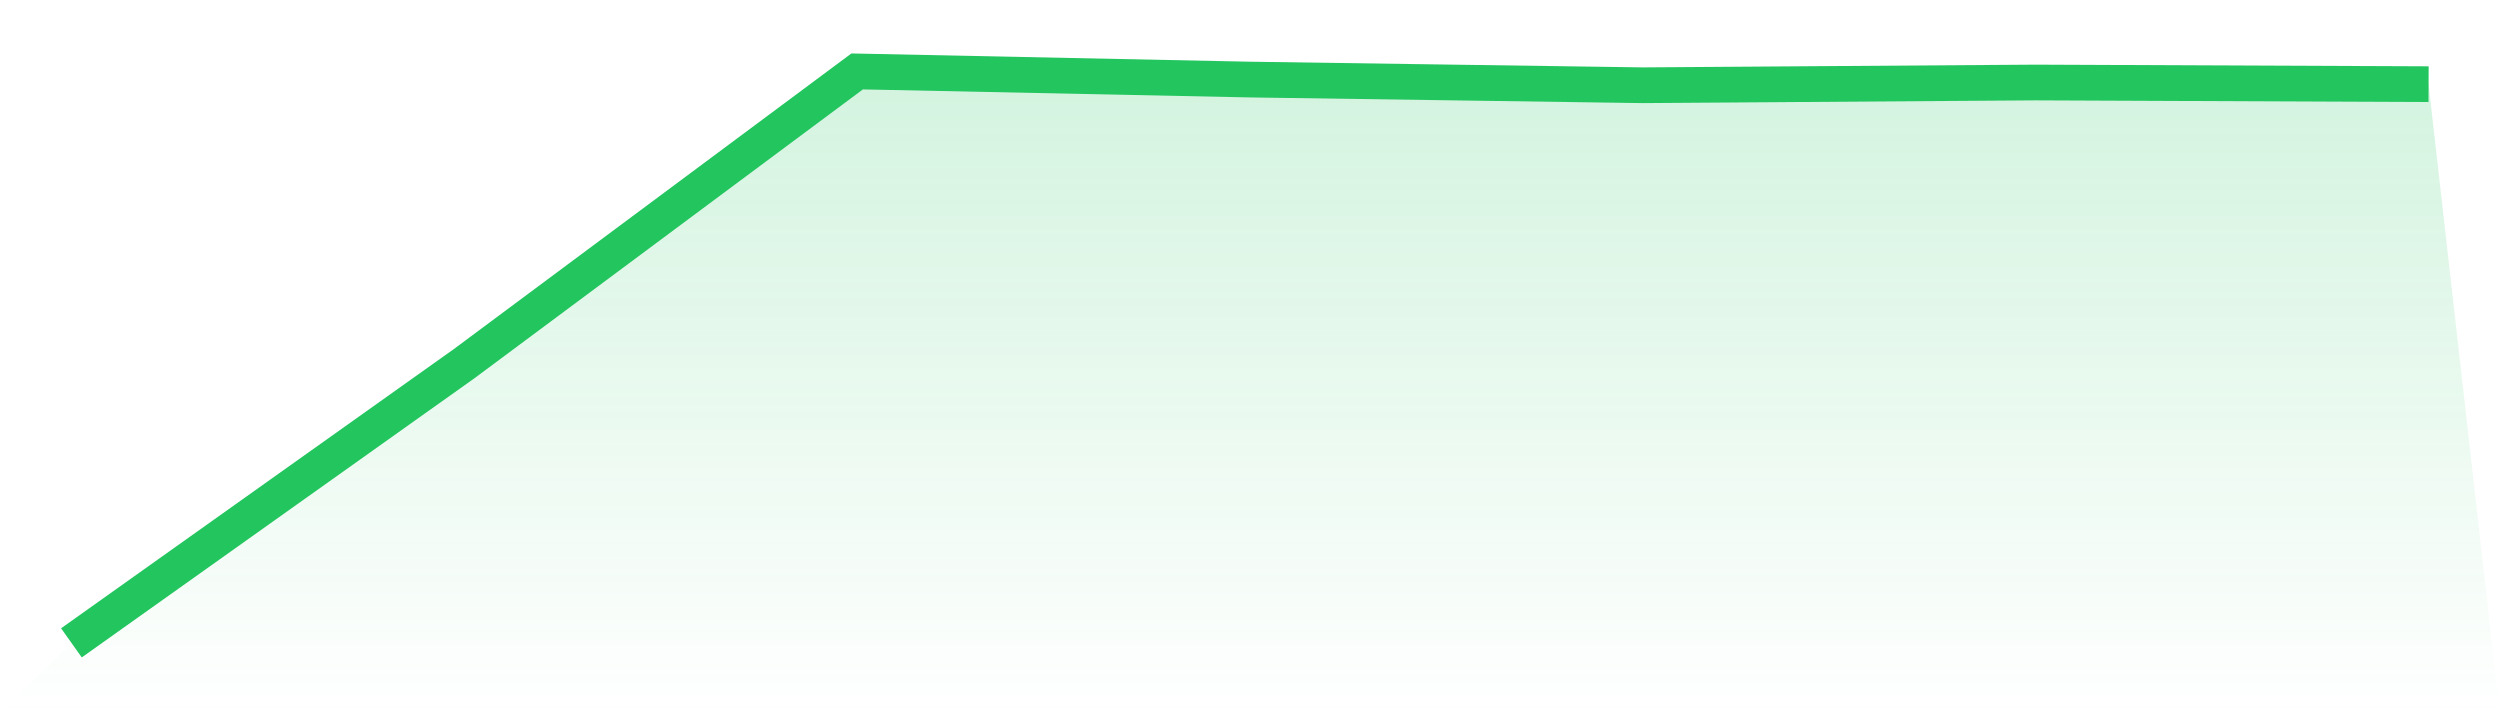
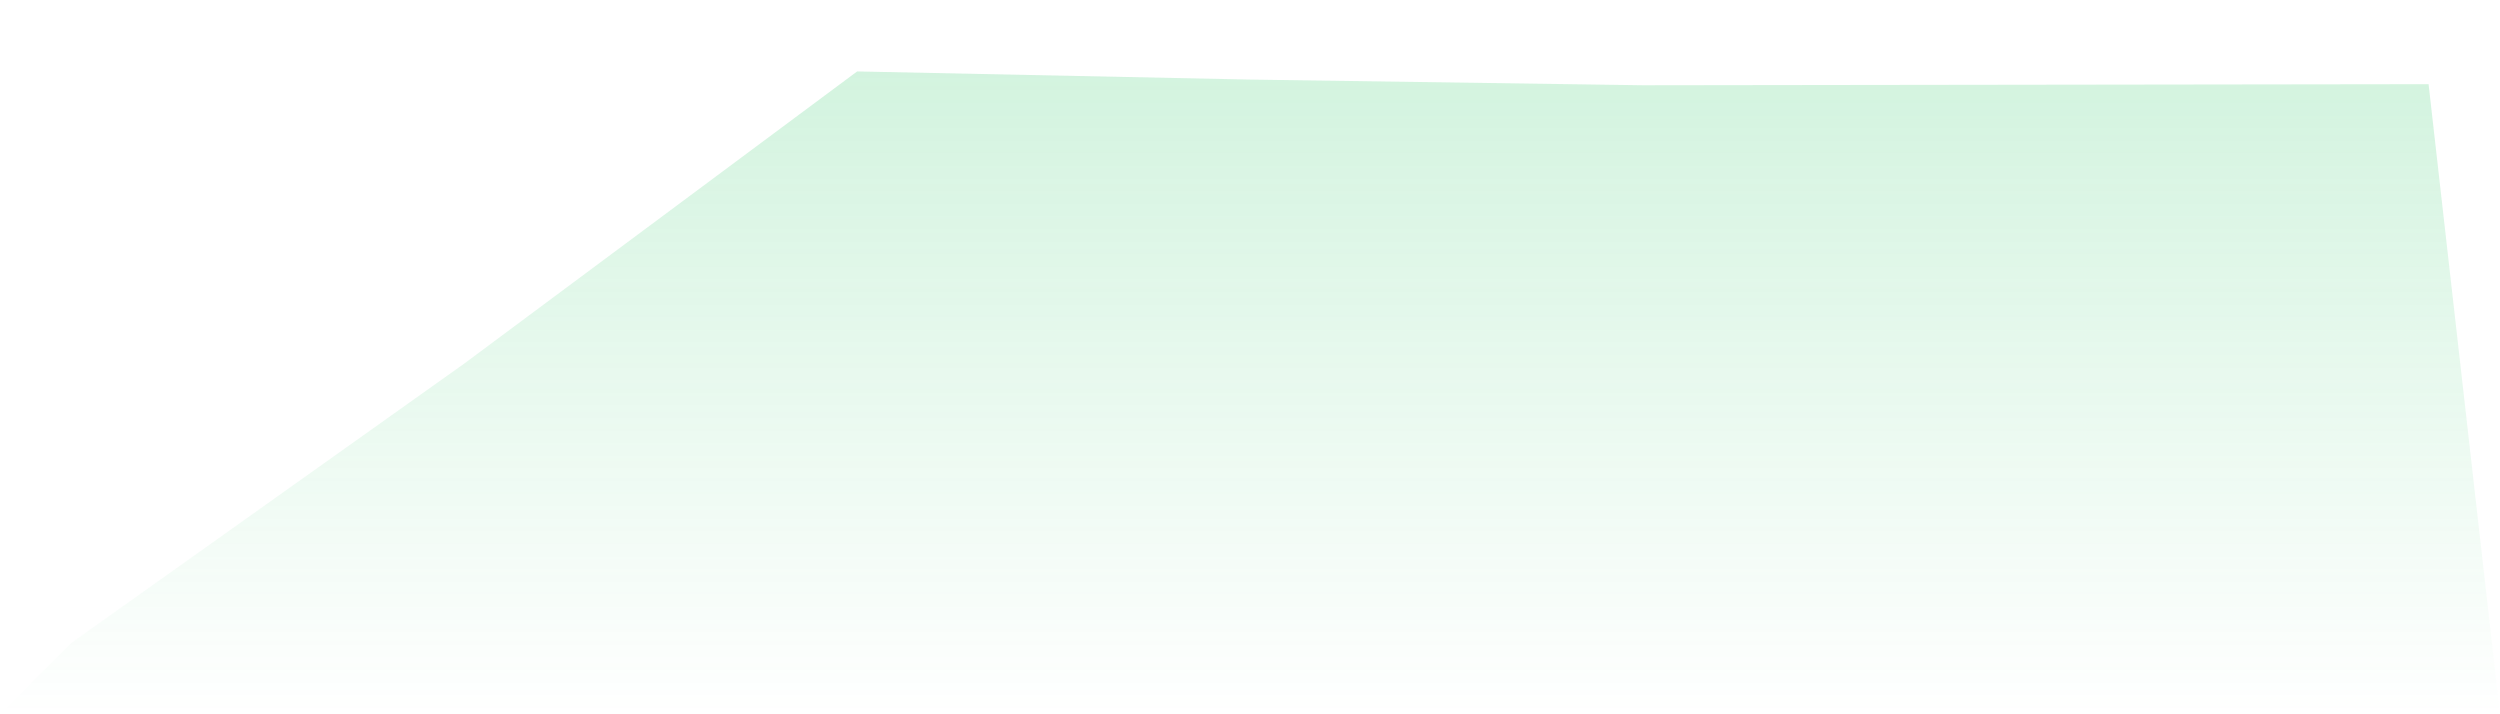
<svg xmlns="http://www.w3.org/2000/svg" viewBox="0 0 140 40">
  <defs>
    <linearGradient id="gradient" x1="0" x2="0" y1="0" y2="1">
      <stop offset="0%" stop-color="#22c55e" stop-opacity="0.2" />
      <stop offset="100%" stop-color="#22c55e" stop-opacity="0" />
    </linearGradient>
  </defs>
-   <path d="M4,36 L4,36 L26,20.359 L48,4 L70,4.456 L92,4.774 L114,4.62 L136,4.714 L140,40 L0,40 z" fill="url(#gradient)" />
-   <path d="M4,36 L4,36 L26,20.359 L48,4 L70,4.456 L92,4.774 L114,4.62 L136,4.714" fill="none" stroke="#22c55e" stroke-width="2" />
+   <path d="M4,36 L4,36 L26,20.359 L48,4 L70,4.456 L92,4.774 L136,4.714 L140,40 L0,40 z" fill="url(#gradient)" />
</svg>